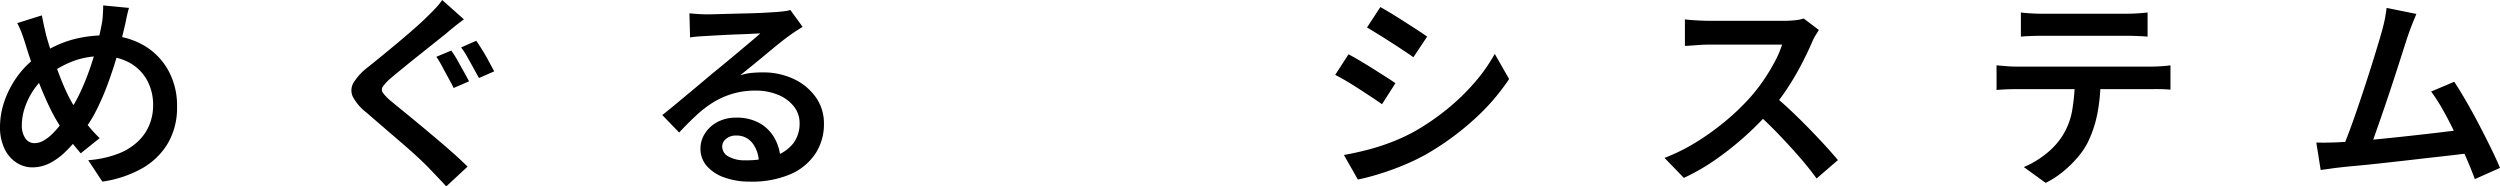
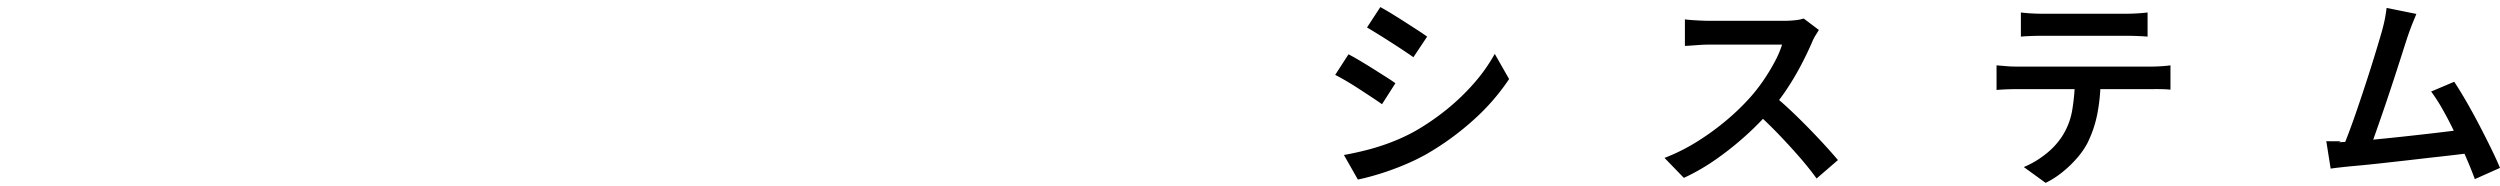
<svg xmlns="http://www.w3.org/2000/svg" width="120.17" height="8.96" viewBox="0 0 120.17 8.96">
  <g id="Group_103" data-name="Group 103" transform="translate(-737.71 -650.81)">
-     <path id="Path_315" data-name="Path 315" d="M6.91-7.81q-.04.13-.08.305t-.075.35q-.035.175-.065.285-.15.66-.35,1.35T5.89-4.155a12.236,12.236,0,0,1-.545,1.26A5.931,5.931,0,0,1,4.7-1.87a8.362,8.362,0,0,1-.82.95,3.162,3.162,0,0,1-.78.575,1.874,1.874,0,0,1-.85.2A1.387,1.387,0,0,1,1.5-.375a1.592,1.592,0,0,1-.57-.66A2.362,2.362,0,0,1,.71-2.09,3.8,3.8,0,0,1,.95-3.4,4.561,4.561,0,0,1,1.62-4.62a4.006,4.006,0,0,1,1-.93,5.34,5.34,0,0,1,1.55-.73,5.9,5.9,0,0,1,1.56-.21,3.7,3.7,0,0,1,1.8.43,3.157,3.157,0,0,1,1.24,1.2,3.482,3.482,0,0,1,.45,1.79,3.383,3.383,0,0,1-.46,1.8A3.373,3.373,0,0,1,7.49-.07,5.506,5.506,0,0,1,5.63.54L4.95-.49a5.088,5.088,0,0,0,1.41-.3,2.935,2.935,0,0,0,.965-.585,2.313,2.313,0,0,0,.56-.8,2.449,2.449,0,0,0,.185-.94,2.45,2.45,0,0,0-.3-1.235A2.147,2.147,0,0,0,6.91-5.19a2.675,2.675,0,0,0-1.3-.3,3.834,3.834,0,0,0-1.4.245A5,5,0,0,0,3.04-4.6a2.751,2.751,0,0,0-.685.69,3.5,3.5,0,0,0-.44.86,2.666,2.666,0,0,0-.155.87,1.087,1.087,0,0,0,.165.635.517.517,0,0,0,.445.235A.867.867,0,0,0,2.8-1.43a2.033,2.033,0,0,0,.425-.325,4.275,4.275,0,0,0,.415-.475q.205-.27.395-.57a7.571,7.571,0,0,0,.53-.945A11.421,11.421,0,0,0,5.015-4.85q.205-.58.35-1.14T5.6-7.03a3.366,3.366,0,0,0,.055-.465q.015-.265.015-.435Zm-4.19.36q.05.24.1.48l.105.46q.11.4.265.87t.325.93q.17.46.35.855a6.534,6.534,0,0,0,.35.675q.26.41.6.855A6.123,6.123,0,0,0,5.5-1.55l-.91.73q-.29-.34-.545-.665A7.6,7.6,0,0,1,3.54-2.22a7.91,7.91,0,0,1-.425-.77Q2.9-3.43,2.69-3.945t-.405-1.06Q2.09-5.55,1.93-6.08q-.08-.26-.17-.505a4.253,4.253,0,0,0-.22-.495ZM22.4-5.76a4.361,4.361,0,0,1,.3.47q.155.28.31.555t.245.455l-.74.32q-.1-.21-.25-.48t-.295-.545a4.461,4.461,0,0,0-.285-.475Zm1.2-.47q.13.18.3.455t.315.55q.15.275.25.465l-.73.32q-.12-.21-.27-.485t-.3-.54a3.7,3.7,0,0,0-.29-.445Zm-.59-1.03q-.22.16-.445.34t-.385.32l-.6.48-.74.59q-.39.31-.745.6t-.615.51a2.1,2.1,0,0,0-.365.39.255.255,0,0,0,0,.3,2.286,2.286,0,0,0,.39.4q.24.2.585.48t.755.62q.41.34.83.695t.81.7q.39.345.7.655L22.16.77q-.2-.22-.41-.44L21.34-.1q-.24-.25-.61-.59T19.925-1.4l-.86-.74L18.3-2.8a2.329,2.329,0,0,1-.635-.75.715.715,0,0,1,.04-.665,2.735,2.735,0,0,1,.675-.735q.29-.23.675-.545t.8-.66q.41-.345.775-.665t.615-.57q.2-.19.405-.41a2.934,2.934,0,0,0,.315-.39Zm10.84-.29q.2.02.43.035t.42.015q.16,0,.49-.01l.74-.02.825-.02q.415-.01.745-.03l.5-.03q.28-.02.445-.045A1.615,1.615,0,0,0,38.7-7.71l.59.81q-.16.1-.33.21t-.33.23q-.2.14-.49.375t-.62.51q-.33.275-.65.535l-.58.47a2.57,2.57,0,0,1,.545-.115q.265-.025.535-.025a3.428,3.428,0,0,1,1.5.32,2.679,2.679,0,0,1,1.055.875,2.162,2.162,0,0,1,.39,1.275,2.569,2.569,0,0,1-.4,1.42,2.735,2.735,0,0,1-1.2,1A4.7,4.7,0,0,1,36.75.54a3.565,3.565,0,0,1-1.225-.2,1.967,1.967,0,0,1-.84-.55,1.241,1.241,0,0,1-.305-.835,1.341,1.341,0,0,1,.215-.73,1.588,1.588,0,0,1,.6-.55,1.869,1.869,0,0,1,.9-.21,2.215,2.215,0,0,1,1.145.275,1.892,1.892,0,0,1,.715.735,2.221,2.221,0,0,1,.27.99l-1.04.15a1.525,1.525,0,0,0-.31-.93.95.95,0,0,0-.78-.36.715.715,0,0,0-.485.16.478.478,0,0,0-.185.37.541.541,0,0,0,.305.48,1.574,1.574,0,0,0,.805.18,4.241,4.241,0,0,0,1.425-.21,1.849,1.849,0,0,0,.885-.61,1.554,1.554,0,0,0,.3-.96,1.279,1.279,0,0,0-.28-.815,1.849,1.849,0,0,0-.76-.555,2.784,2.784,0,0,0-1.08-.2,3.8,3.8,0,0,0-1.08.145,3.92,3.92,0,0,0-.92.4,5.169,5.169,0,0,0-.835.635q-.405.375-.835.835l-.81-.84q.28-.22.63-.51l.71-.59q.36-.3.68-.57t.54-.45q.21-.17.5-.41t.6-.5l.59-.495q.28-.235.46-.395-.15,0-.41.015t-.57.025q-.31.01-.62.025l-.575.03-.425.025q-.19.01-.4.025a3.737,3.737,0,0,0-.375.045Z" transform="translate(737 659)" />
-     <path id="Path_316" data-name="Path 316" d="M3.06-7.85q.24.13.55.32t.63.395l.605.39q.285.185.465.315l-.66.99q-.2-.14-.485-.33t-.6-.39q-.31-.2-.61-.385T2.42-6.87ZM1.31-.74q.56-.1,1.14-.25A10.478,10.478,0,0,0,3.6-1.36a9.16,9.16,0,0,0,1.1-.51A11.547,11.547,0,0,0,6.27-2.945a10.576,10.576,0,0,0,1.315-1.27A8,8,0,0,0,8.56-5.6l.69,1.21a10.344,10.344,0,0,1-1.7,1.955A13.224,13.224,0,0,1,5.31-.8,10.115,10.115,0,0,1,4.2-.26q-.6.25-1.185.43T1.98.44Zm.22-4.84q.25.13.56.315t.63.385l.6.38q.285.18.465.31L3.14-3.18q-.21-.15-.49-.335l-.595-.39q-.315-.205-.62-.385T.89-4.59ZM24.14-6.75l-.155.25a2.1,2.1,0,0,0-.165.32q-.2.47-.505,1.06a12.988,12.988,0,0,1-.69,1.175A9.766,9.766,0,0,1,21.81-2.87a14.233,14.233,0,0,1-1.225,1.235A14.7,14.7,0,0,1,19.17-.515,9.986,9.986,0,0,1,17.65.36L16.72-.6a9.086,9.086,0,0,0,1.57-.785A12.135,12.135,0,0,0,19.7-2.41,11.116,11.116,0,0,0,20.83-3.5a8.117,8.117,0,0,0,.645-.825,9.453,9.453,0,0,0,.545-.9,4.5,4.5,0,0,0,.35-.82H18.84q-.2,0-.43.015l-.42.03q-.19.015-.29.015V-7.26q.12.02.335.035t.435.025q.22.01.37.01h3.62a4.732,4.732,0,0,0,.56-.03,1.874,1.874,0,0,0,.39-.08Zm-2.2,3.13q.4.32.835.73t.865.85q.43.44.8.845t.615.7L24.03.39q-.36-.5-.84-1.05t-1.01-1.1q-.53-.55-1.07-1.03ZM33.85-7.59q.24.03.51.045t.51.015H38.9q.24,0,.515-.015t.525-.045v1.16q-.25-.02-.52-.03t-.52-.01H34.88q-.25,0-.53.01t-.5.03ZM32.68-5.05l.46.04q.24.02.47.02h6.55q.16,0,.42-.015t.46-.045v1.17q-.18-.02-.425-.025t-.455,0H33.61q-.22,0-.47.01t-.46.03Zm5,.61a8.667,8.667,0,0,1-.16,1.745,5.579,5.579,0,0,1-.48,1.4,3.81,3.81,0,0,1-.48.69,5.413,5.413,0,0,1-.685.665A4.288,4.288,0,0,1,35.04.6L33.99-.16a4.288,4.288,0,0,0,1.04-.615,3.521,3.521,0,0,0,.79-.845,3.343,3.343,0,0,0,.5-1.29,9.858,9.858,0,0,0,.13-1.52ZM52.86-7.52l-.195.475q-.1.255-.215.585-.09.27-.23.71t-.31.965q-.17.525-.355,1.08T51.19-2.63q-.18.52-.33.945t-.26.675l-1.32.05q.13-.32.305-.78t.365-1.01q.19-.55.38-1.125t.36-1.115q.17-.54.305-.99t.215-.73q.1-.37.145-.615t.075-.485Zm1.82,3.26q.27.41.58.945t.615,1.12q.305.585.57,1.125t.435.95L55.67.42Q55.51-.02,55.26-.6T54.725-1.77q-.285-.6-.585-1.13a8.369,8.369,0,0,0-.57-.89ZM49.1-1.35q.35-.02.845-.055T51.01-1.5q.57-.055,1.17-.12t1.17-.13q.57-.065,1.055-.125t.825-.11l.28,1.14q-.36.05-.875.11t-1.11.125L52.31-.47,51.1-.335q-.59.065-1.09.11t-.84.085q-.19.02-.43.055t-.48.065l-.21-1.32q.25.01.535.005T49.1-1.35Z" transform="translate(801 659)" />
+     <path id="Path_316" data-name="Path 316" d="M3.06-7.85q.24.13.55.32t.63.395l.605.39q.285.185.465.315l-.66.99q-.2-.14-.485-.33t-.6-.39q-.31-.2-.61-.385T2.42-6.87ZM1.31-.74q.56-.1,1.14-.25A10.478,10.478,0,0,0,3.6-1.36a9.16,9.16,0,0,0,1.1-.51A11.547,11.547,0,0,0,6.27-2.945a10.576,10.576,0,0,0,1.315-1.27A8,8,0,0,0,8.56-5.6l.69,1.21a10.344,10.344,0,0,1-1.7,1.955A13.224,13.224,0,0,1,5.31-.8,10.115,10.115,0,0,1,4.2-.26q-.6.25-1.185.43T1.98.44Zm.22-4.84q.25.13.56.315t.63.385l.6.38q.285.18.465.31L3.14-3.18q-.21-.15-.49-.335l-.595-.39q-.315-.205-.62-.385T.89-4.59ZM24.14-6.75l-.155.25a2.1,2.1,0,0,0-.165.32q-.2.47-.505,1.06a12.988,12.988,0,0,1-.69,1.175A9.766,9.766,0,0,1,21.81-2.87a14.233,14.233,0,0,1-1.225,1.235A14.7,14.7,0,0,1,19.17-.515,9.986,9.986,0,0,1,17.65.36L16.72-.6a9.086,9.086,0,0,0,1.57-.785A12.135,12.135,0,0,0,19.7-2.41,11.116,11.116,0,0,0,20.83-3.5a8.117,8.117,0,0,0,.645-.825,9.453,9.453,0,0,0,.545-.9,4.5,4.5,0,0,0,.35-.82H18.84q-.2,0-.43.015l-.42.03q-.19.015-.29.015V-7.26q.12.02.335.035t.435.025q.22.01.37.01h3.62a4.732,4.732,0,0,0,.56-.03,1.874,1.874,0,0,0,.39-.08Zm-2.2,3.13q.4.32.835.73t.865.85q.43.44.8.845t.615.7L24.03.39q-.36-.5-.84-1.05t-1.01-1.1q-.53-.55-1.07-1.03ZM33.85-7.59q.24.03.51.045t.51.015H38.9q.24,0,.515-.015t.525-.045v1.16q-.25-.02-.52-.03t-.52-.01H34.88q-.25,0-.53.01t-.5.03ZM32.68-5.05l.46.04q.24.02.47.02h6.55q.16,0,.42-.015t.46-.045v1.17q-.18-.02-.425-.025t-.455,0H33.61q-.22,0-.47.01t-.46.03Zm5,.61a8.667,8.667,0,0,1-.16,1.745,5.579,5.579,0,0,1-.48,1.4,3.81,3.81,0,0,1-.48.69,5.413,5.413,0,0,1-.685.665A4.288,4.288,0,0,1,35.04.6L33.99-.16a4.288,4.288,0,0,0,1.04-.615,3.521,3.521,0,0,0,.79-.845,3.343,3.343,0,0,0,.5-1.29,9.858,9.858,0,0,0,.13-1.52ZM52.86-7.52l-.195.475q-.1.255-.215.585-.09.27-.23.71t-.31.965q-.17.525-.355,1.08T51.19-2.63q-.18.52-.33.945t-.26.675l-1.32.05q.13-.32.305-.78t.365-1.01q.19-.55.38-1.125t.36-1.115q.17-.54.305-.99t.215-.73q.1-.37.145-.615t.075-.485Zm1.82,3.26q.27.41.58.945t.615,1.12q.305.585.57,1.125t.435.95L55.67.42Q55.51-.02,55.26-.6T54.725-1.77q-.285-.6-.585-1.13a8.369,8.369,0,0,0-.57-.89ZM49.1-1.35q.35-.02.845-.055T51.01-1.5q.57-.055,1.17-.12t1.17-.13q.57-.065,1.055-.125t.825-.11l.28,1.14q-.36.05-.875.11t-1.11.125L52.31-.47,51.1-.335q-.59.065-1.09.11t-.84.085q-.19.02-.43.055l-.21-1.32q.25.01.535.005T49.1-1.35Z" transform="translate(801 659)" />
  </g>
</svg>